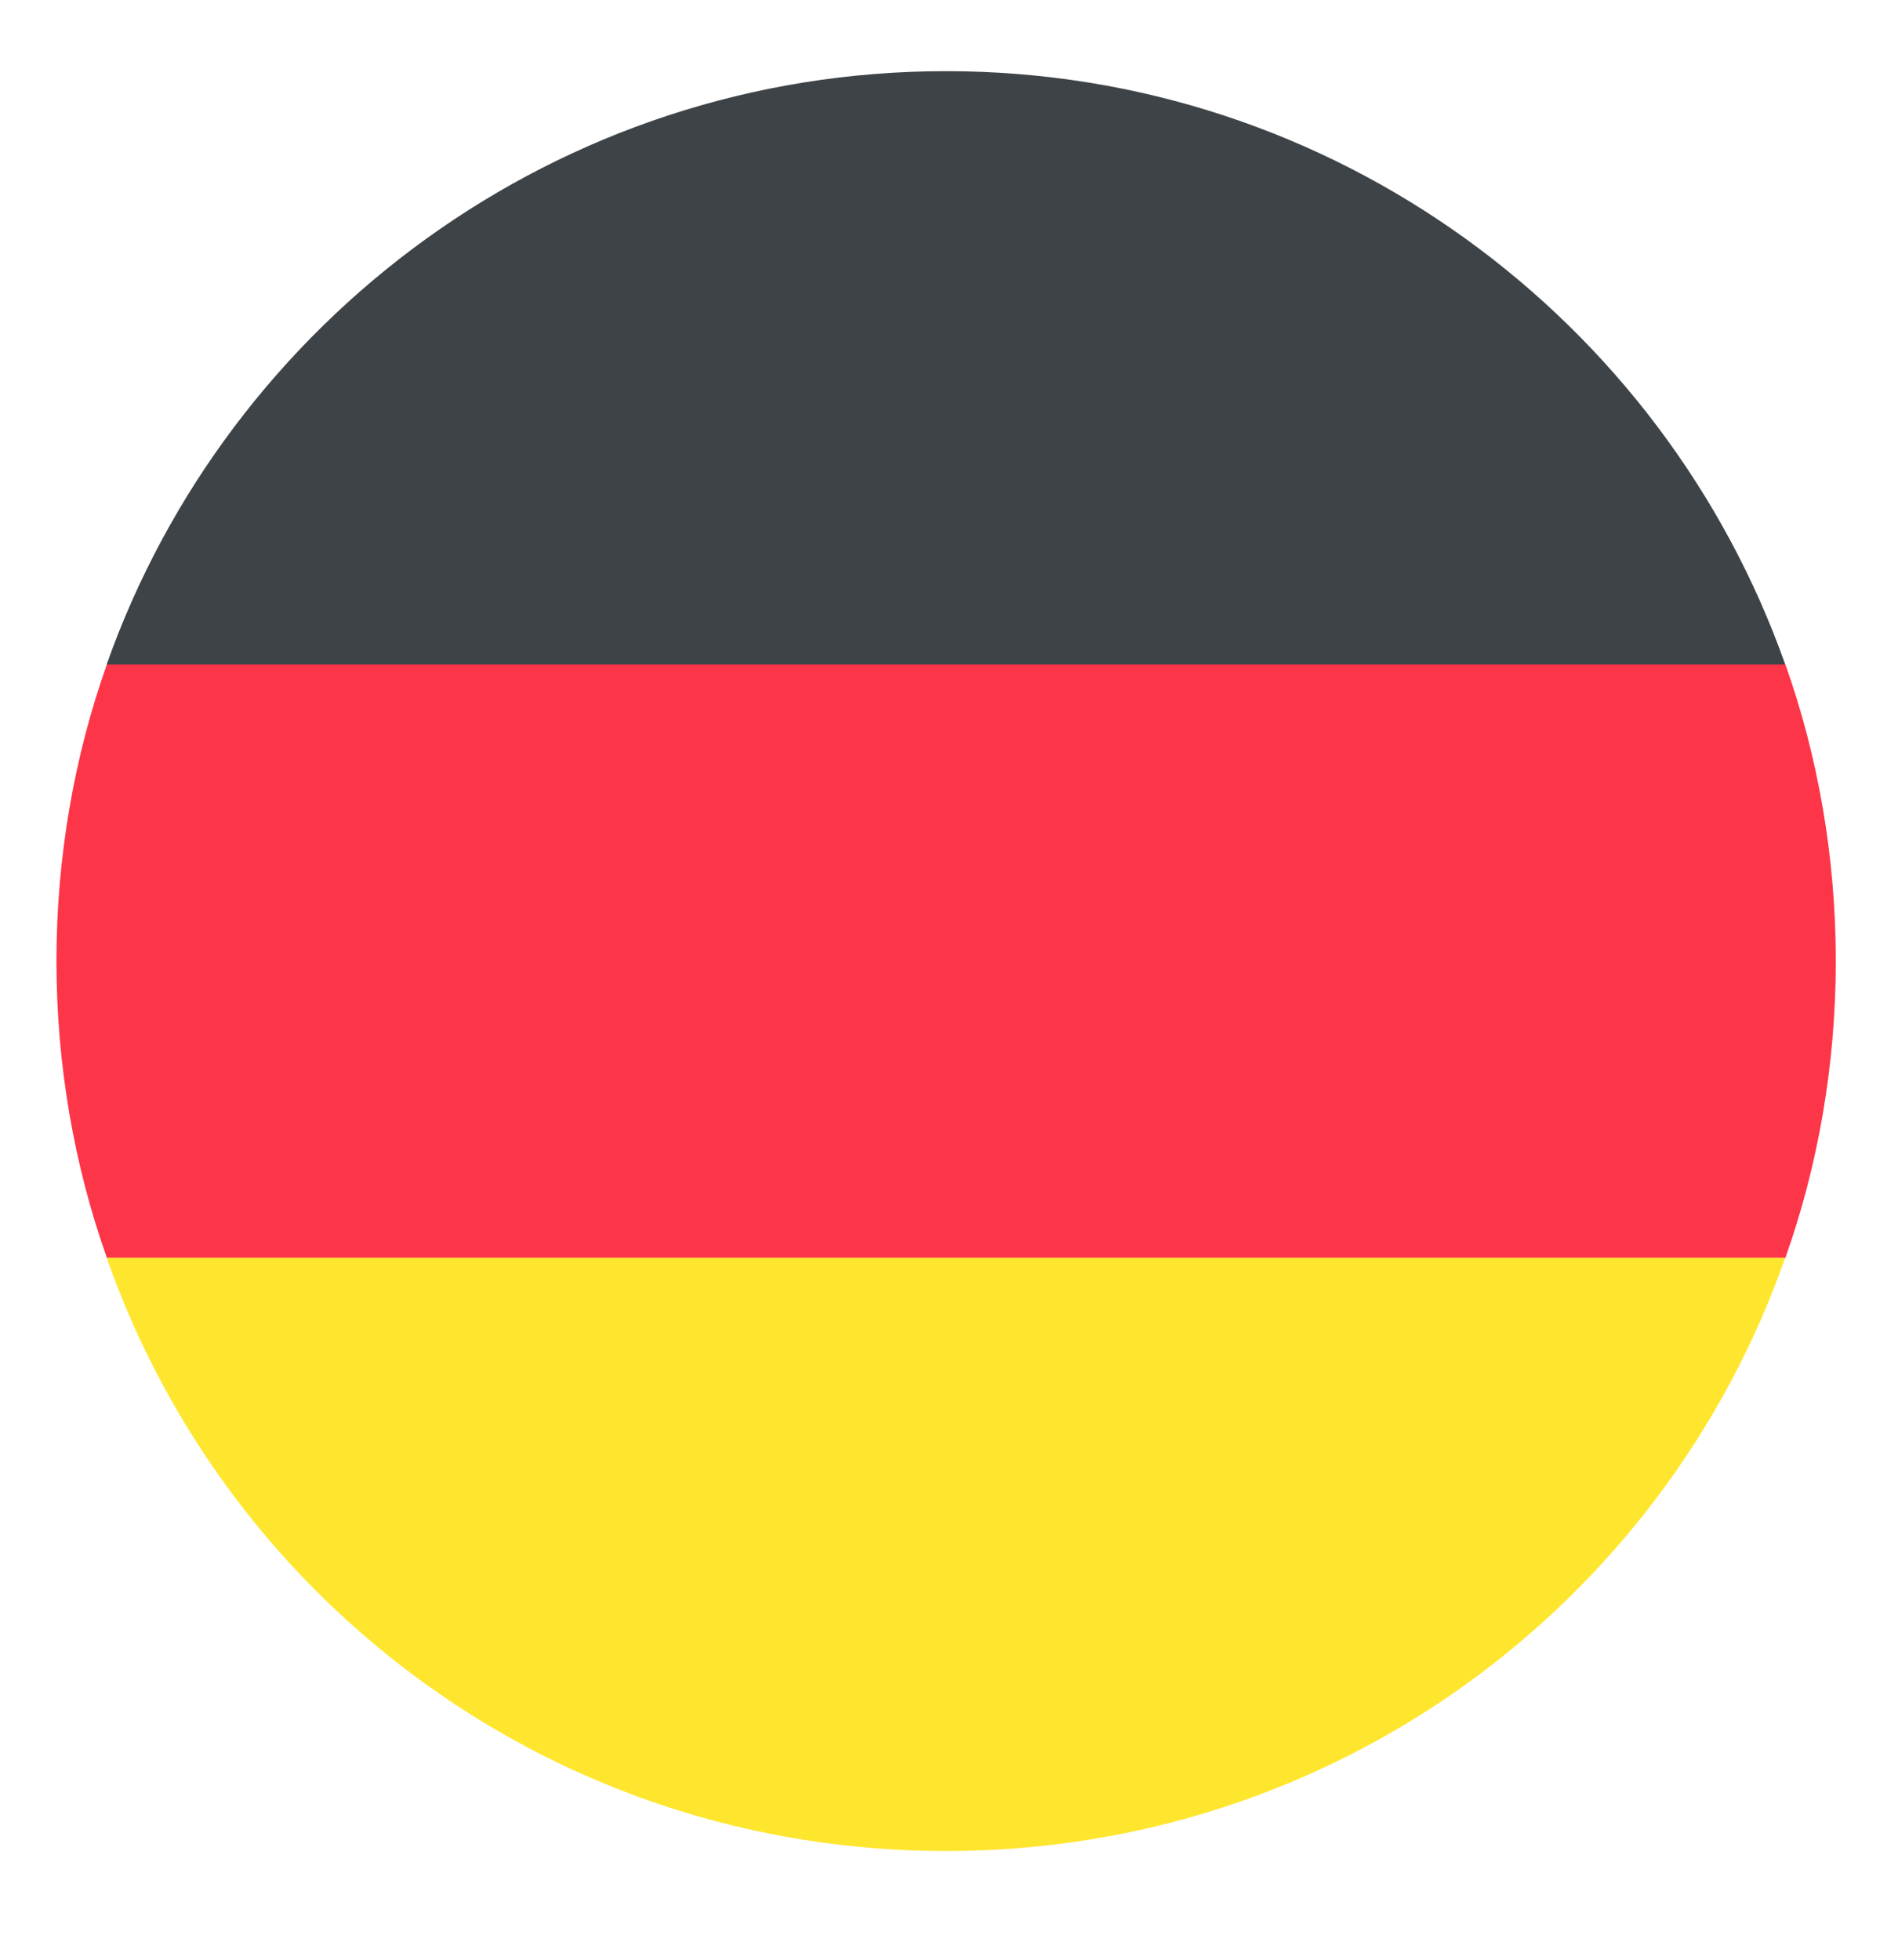
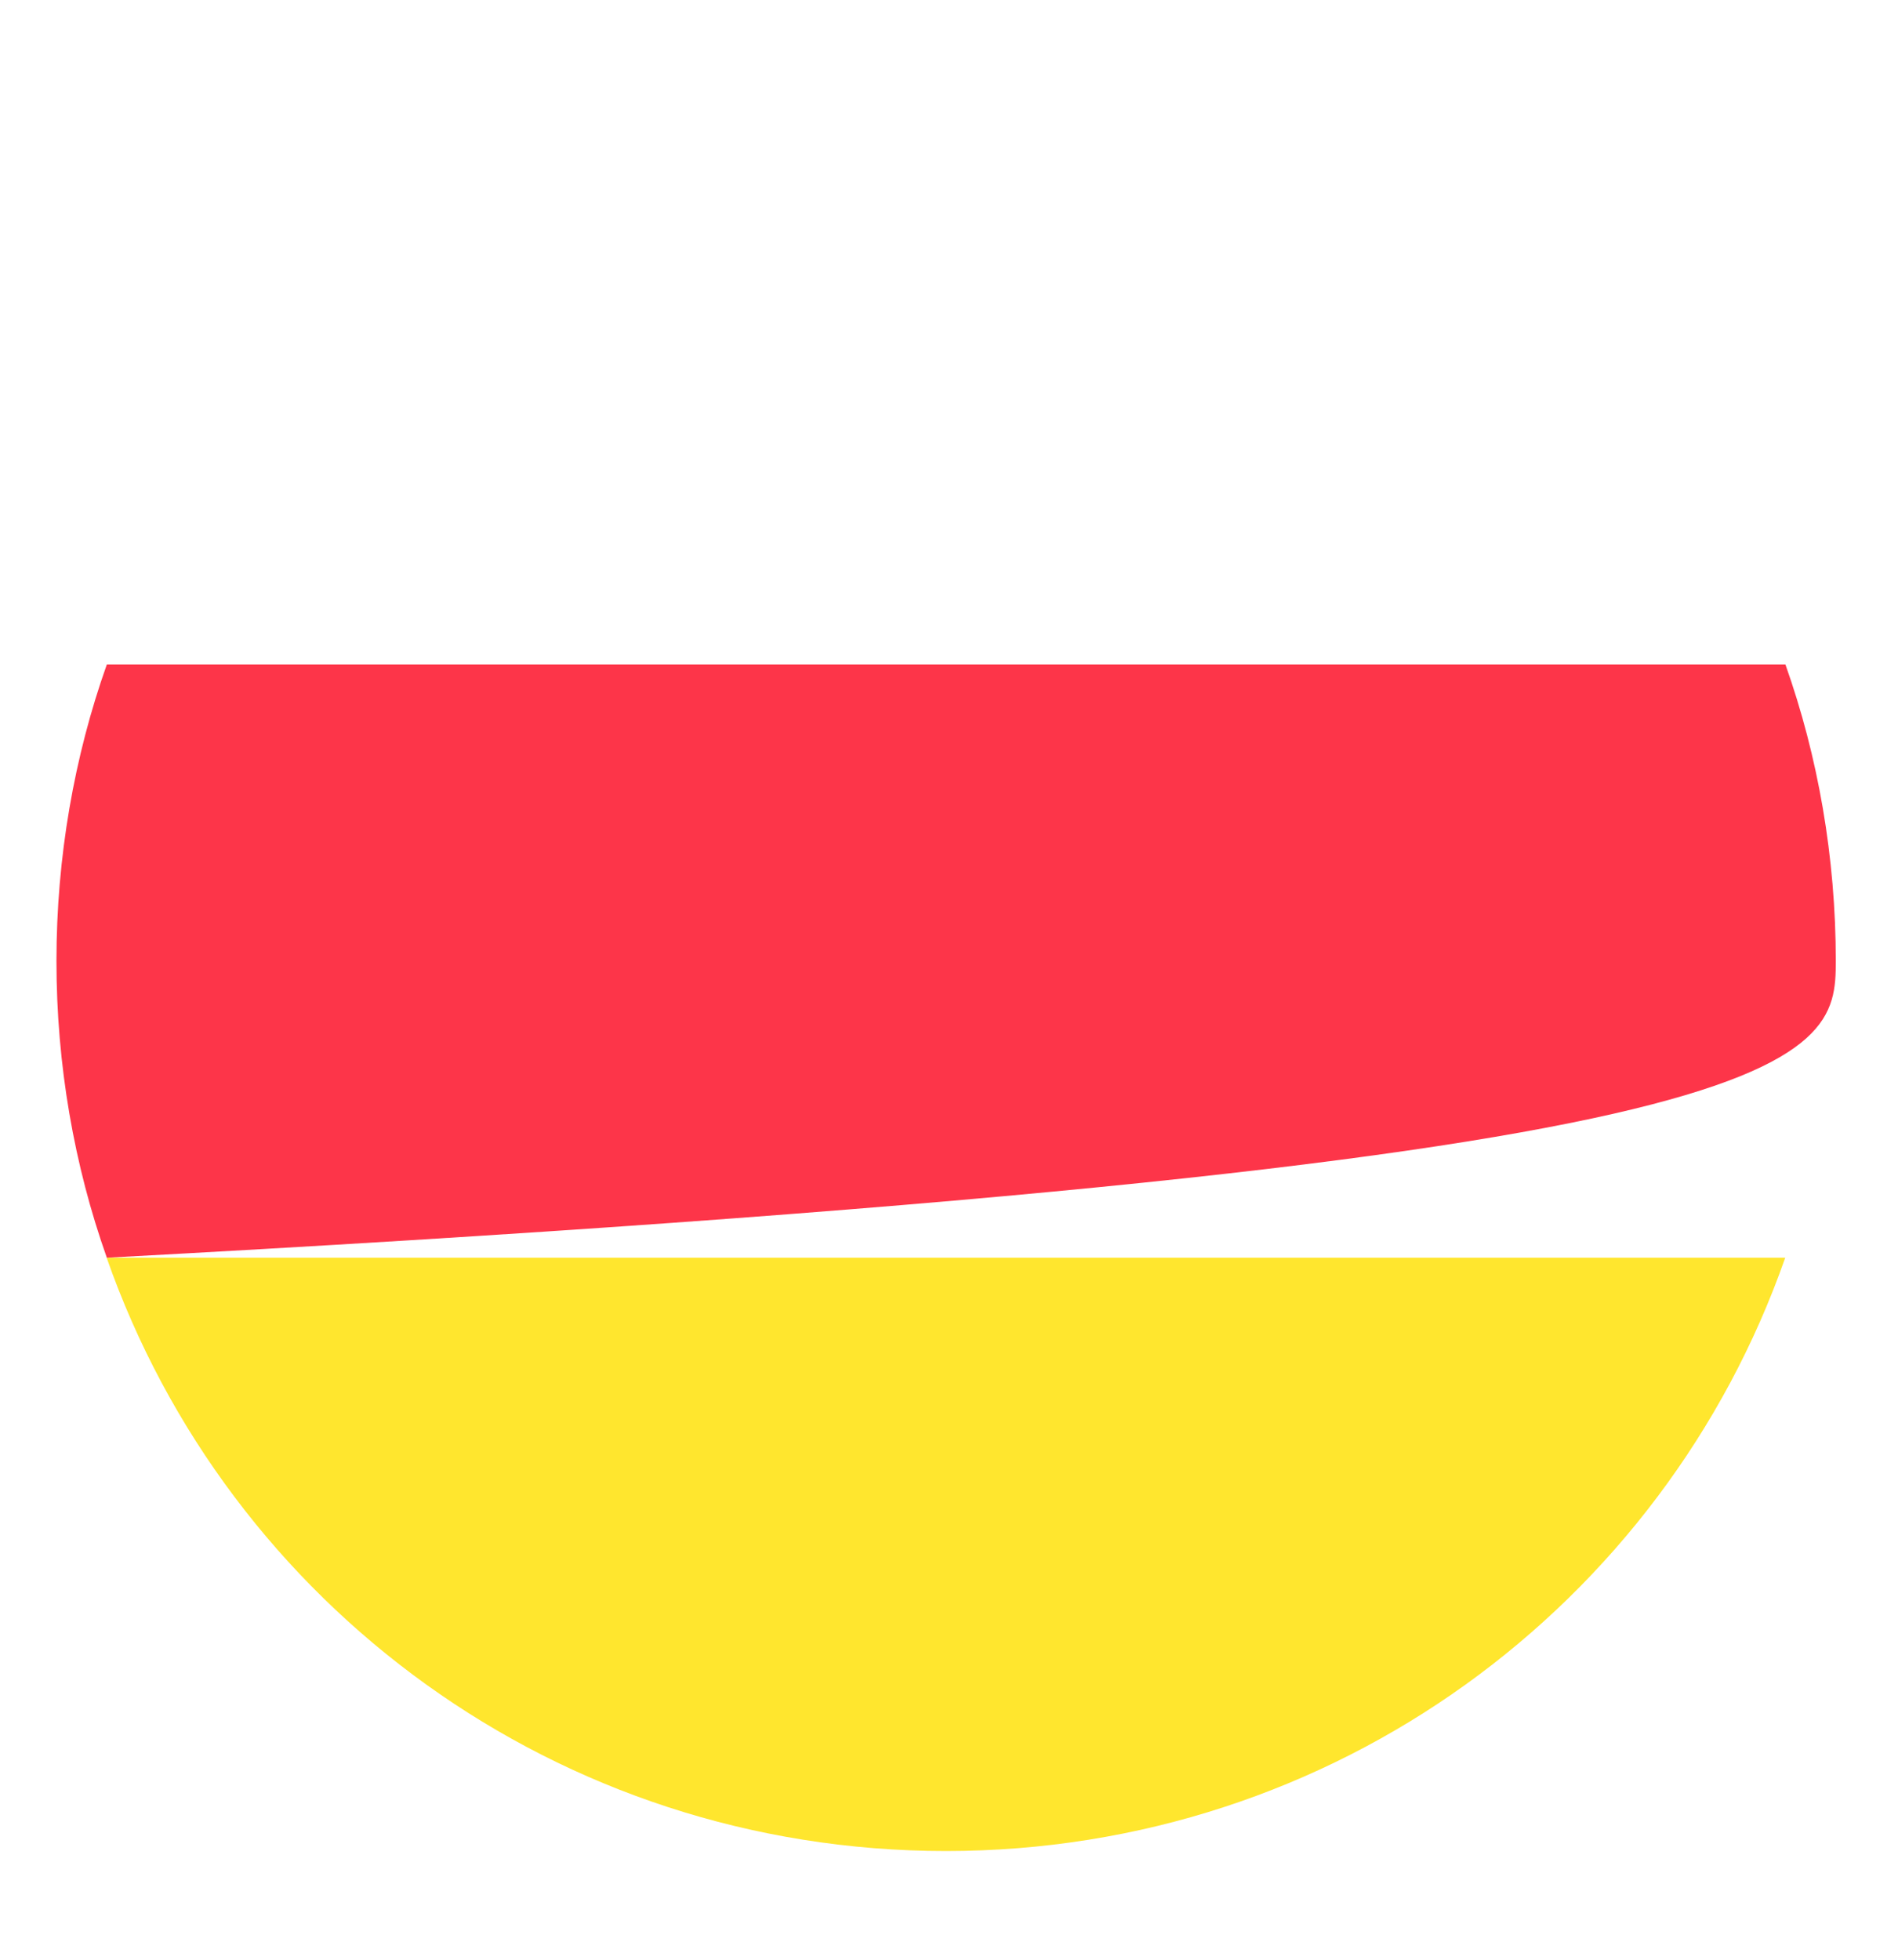
<svg xmlns="http://www.w3.org/2000/svg" width="31" height="32" viewBox="0 0 31 32" fill="none">
-   <path d="M15.45 1.162C9.105 1.162 3.728 5.231 1.742 10.85H29.158C27.172 5.231 21.795 1.162 15.45 1.162Z" fill="#3E4347" />
  <path d="M15.45 30.225C21.795 30.225 27.172 26.204 29.158 20.537H1.742C3.728 26.204 9.105 30.225 15.45 30.225Z" fill="#FFE62E" />
-   <path d="M1.745 10.85C1.212 12.351 0.922 13.998 0.922 15.693C0.922 17.389 1.212 19.035 1.745 20.537H29.161C29.694 19.035 29.984 17.389 29.984 15.693C29.984 13.998 29.694 12.351 29.161 10.85H1.745Z" fill="#FD3549" />
+   <path d="M1.745 10.85C1.212 12.351 0.922 13.998 0.922 15.693C0.922 17.389 1.212 19.035 1.745 20.537C29.694 19.035 29.984 17.389 29.984 15.693C29.984 13.998 29.694 12.351 29.161 10.85H1.745Z" fill="#FD3549" />
</svg>